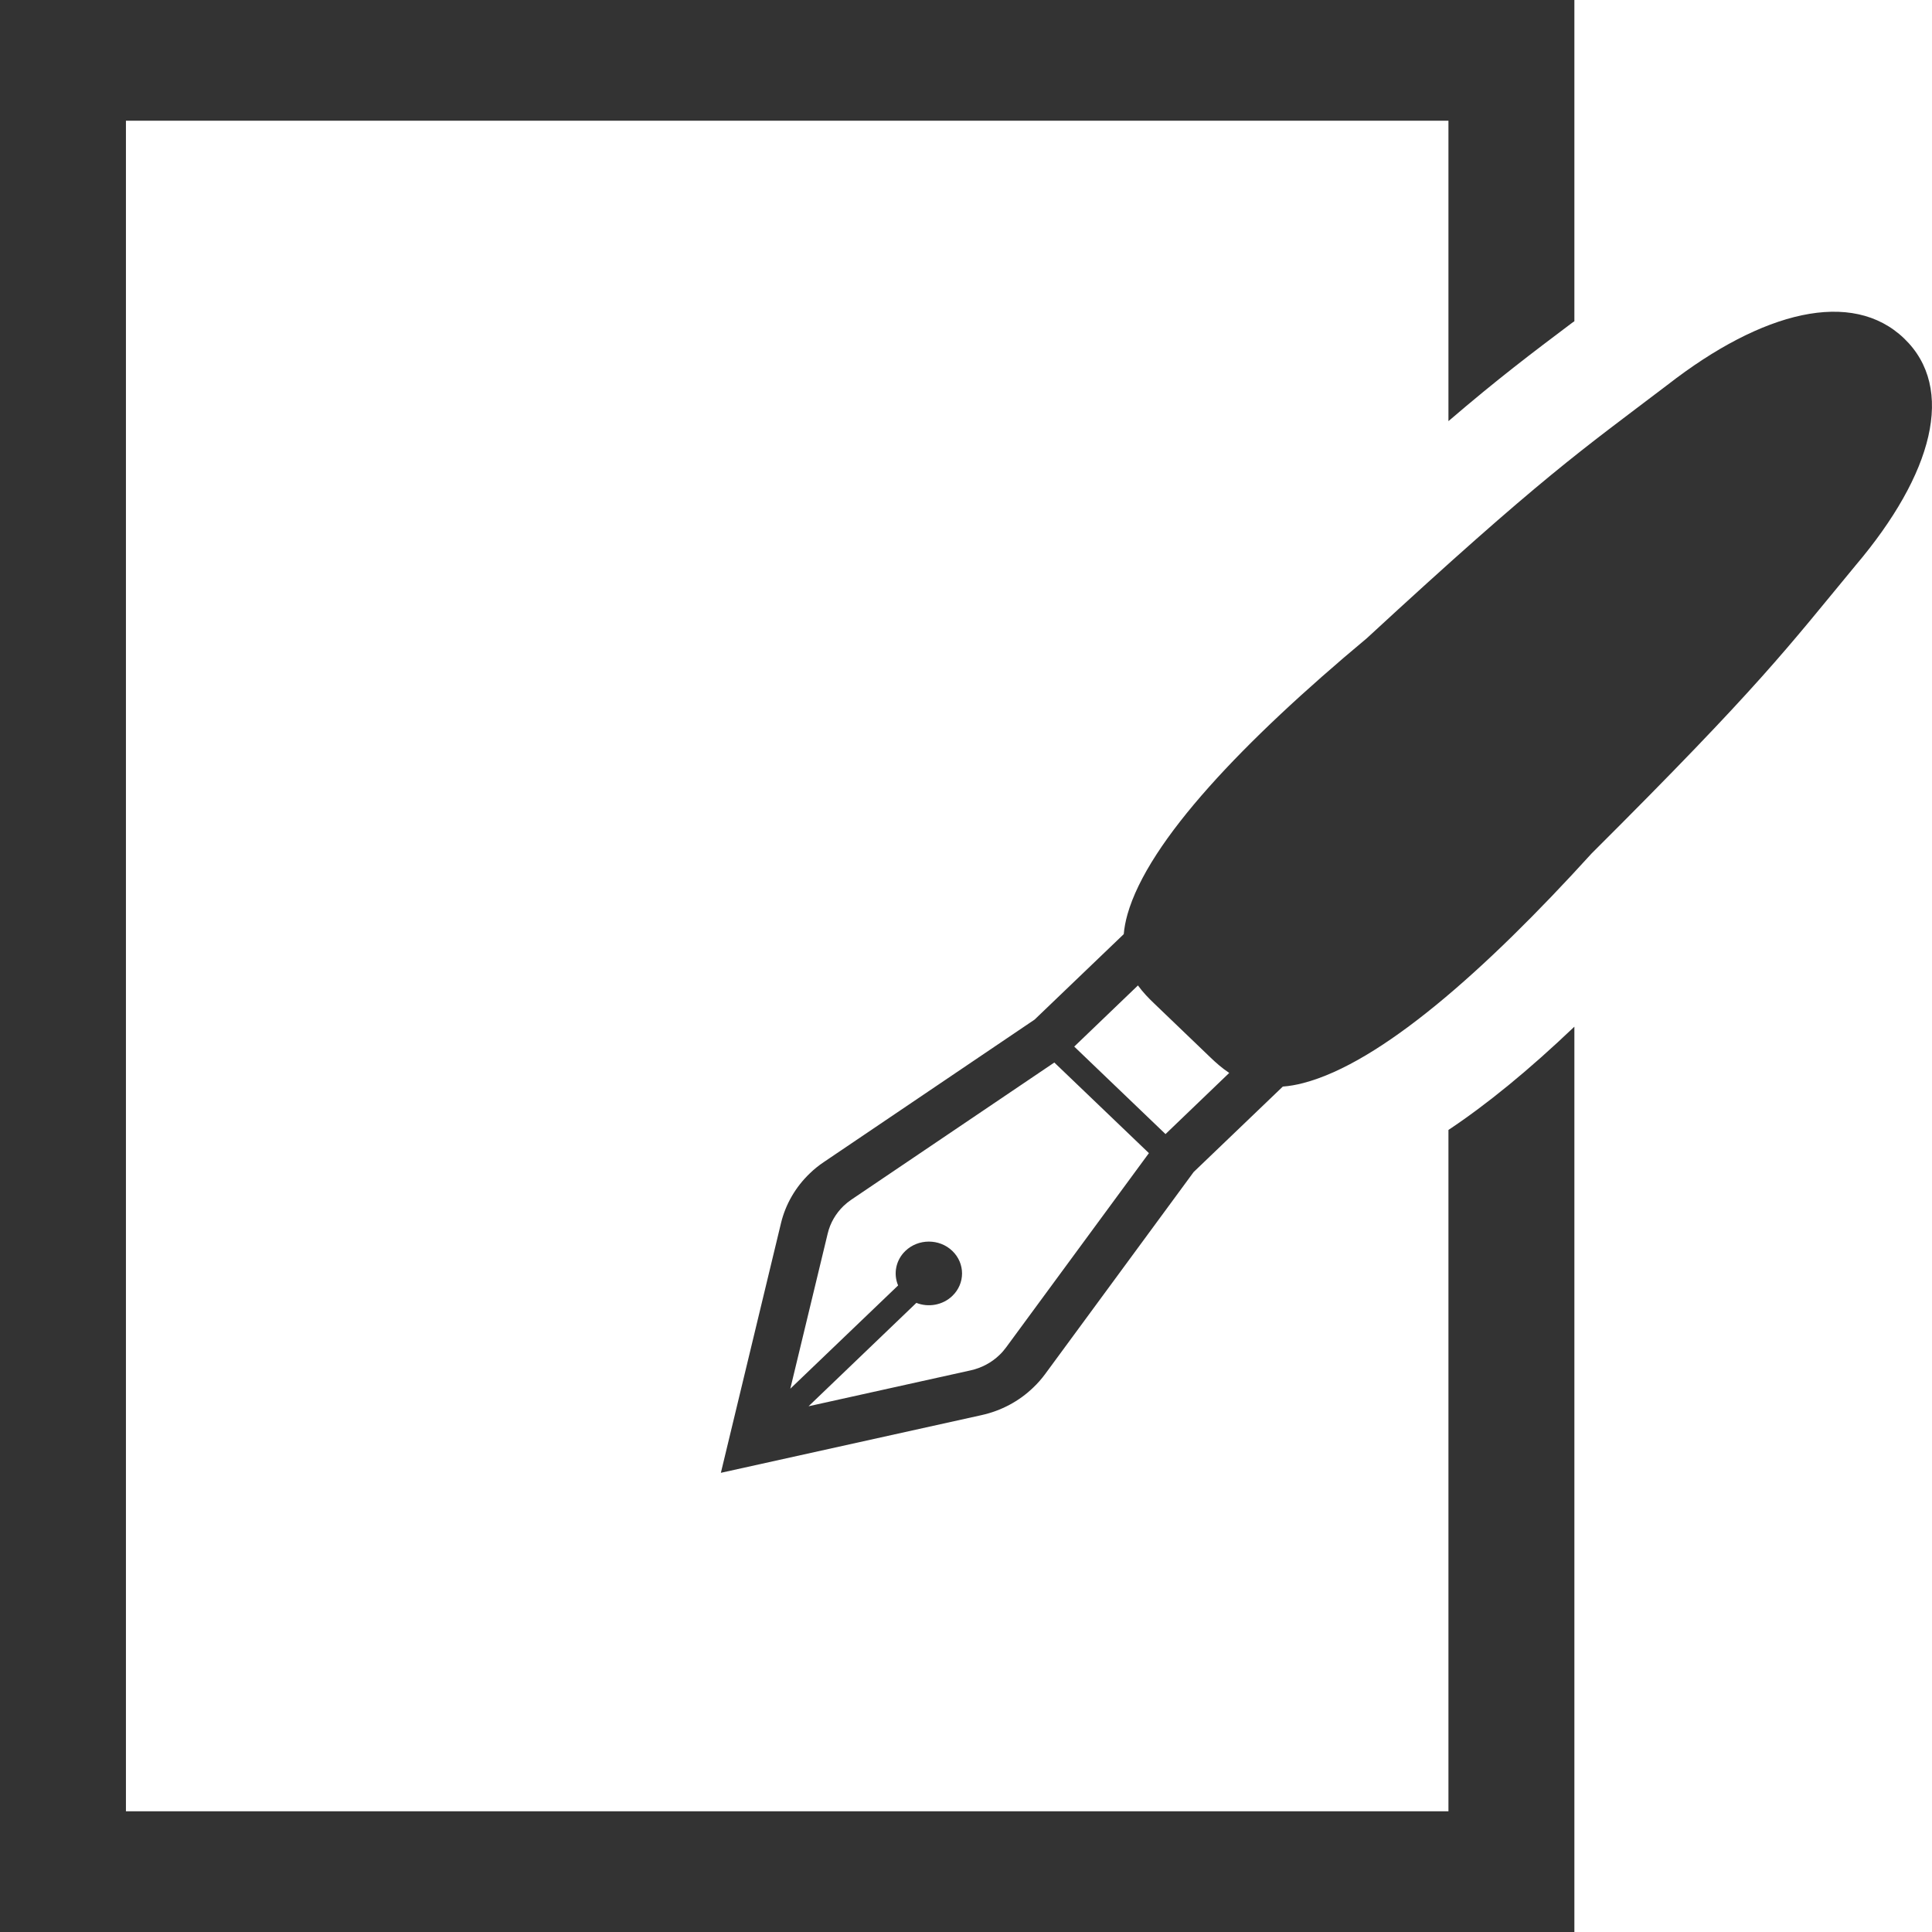
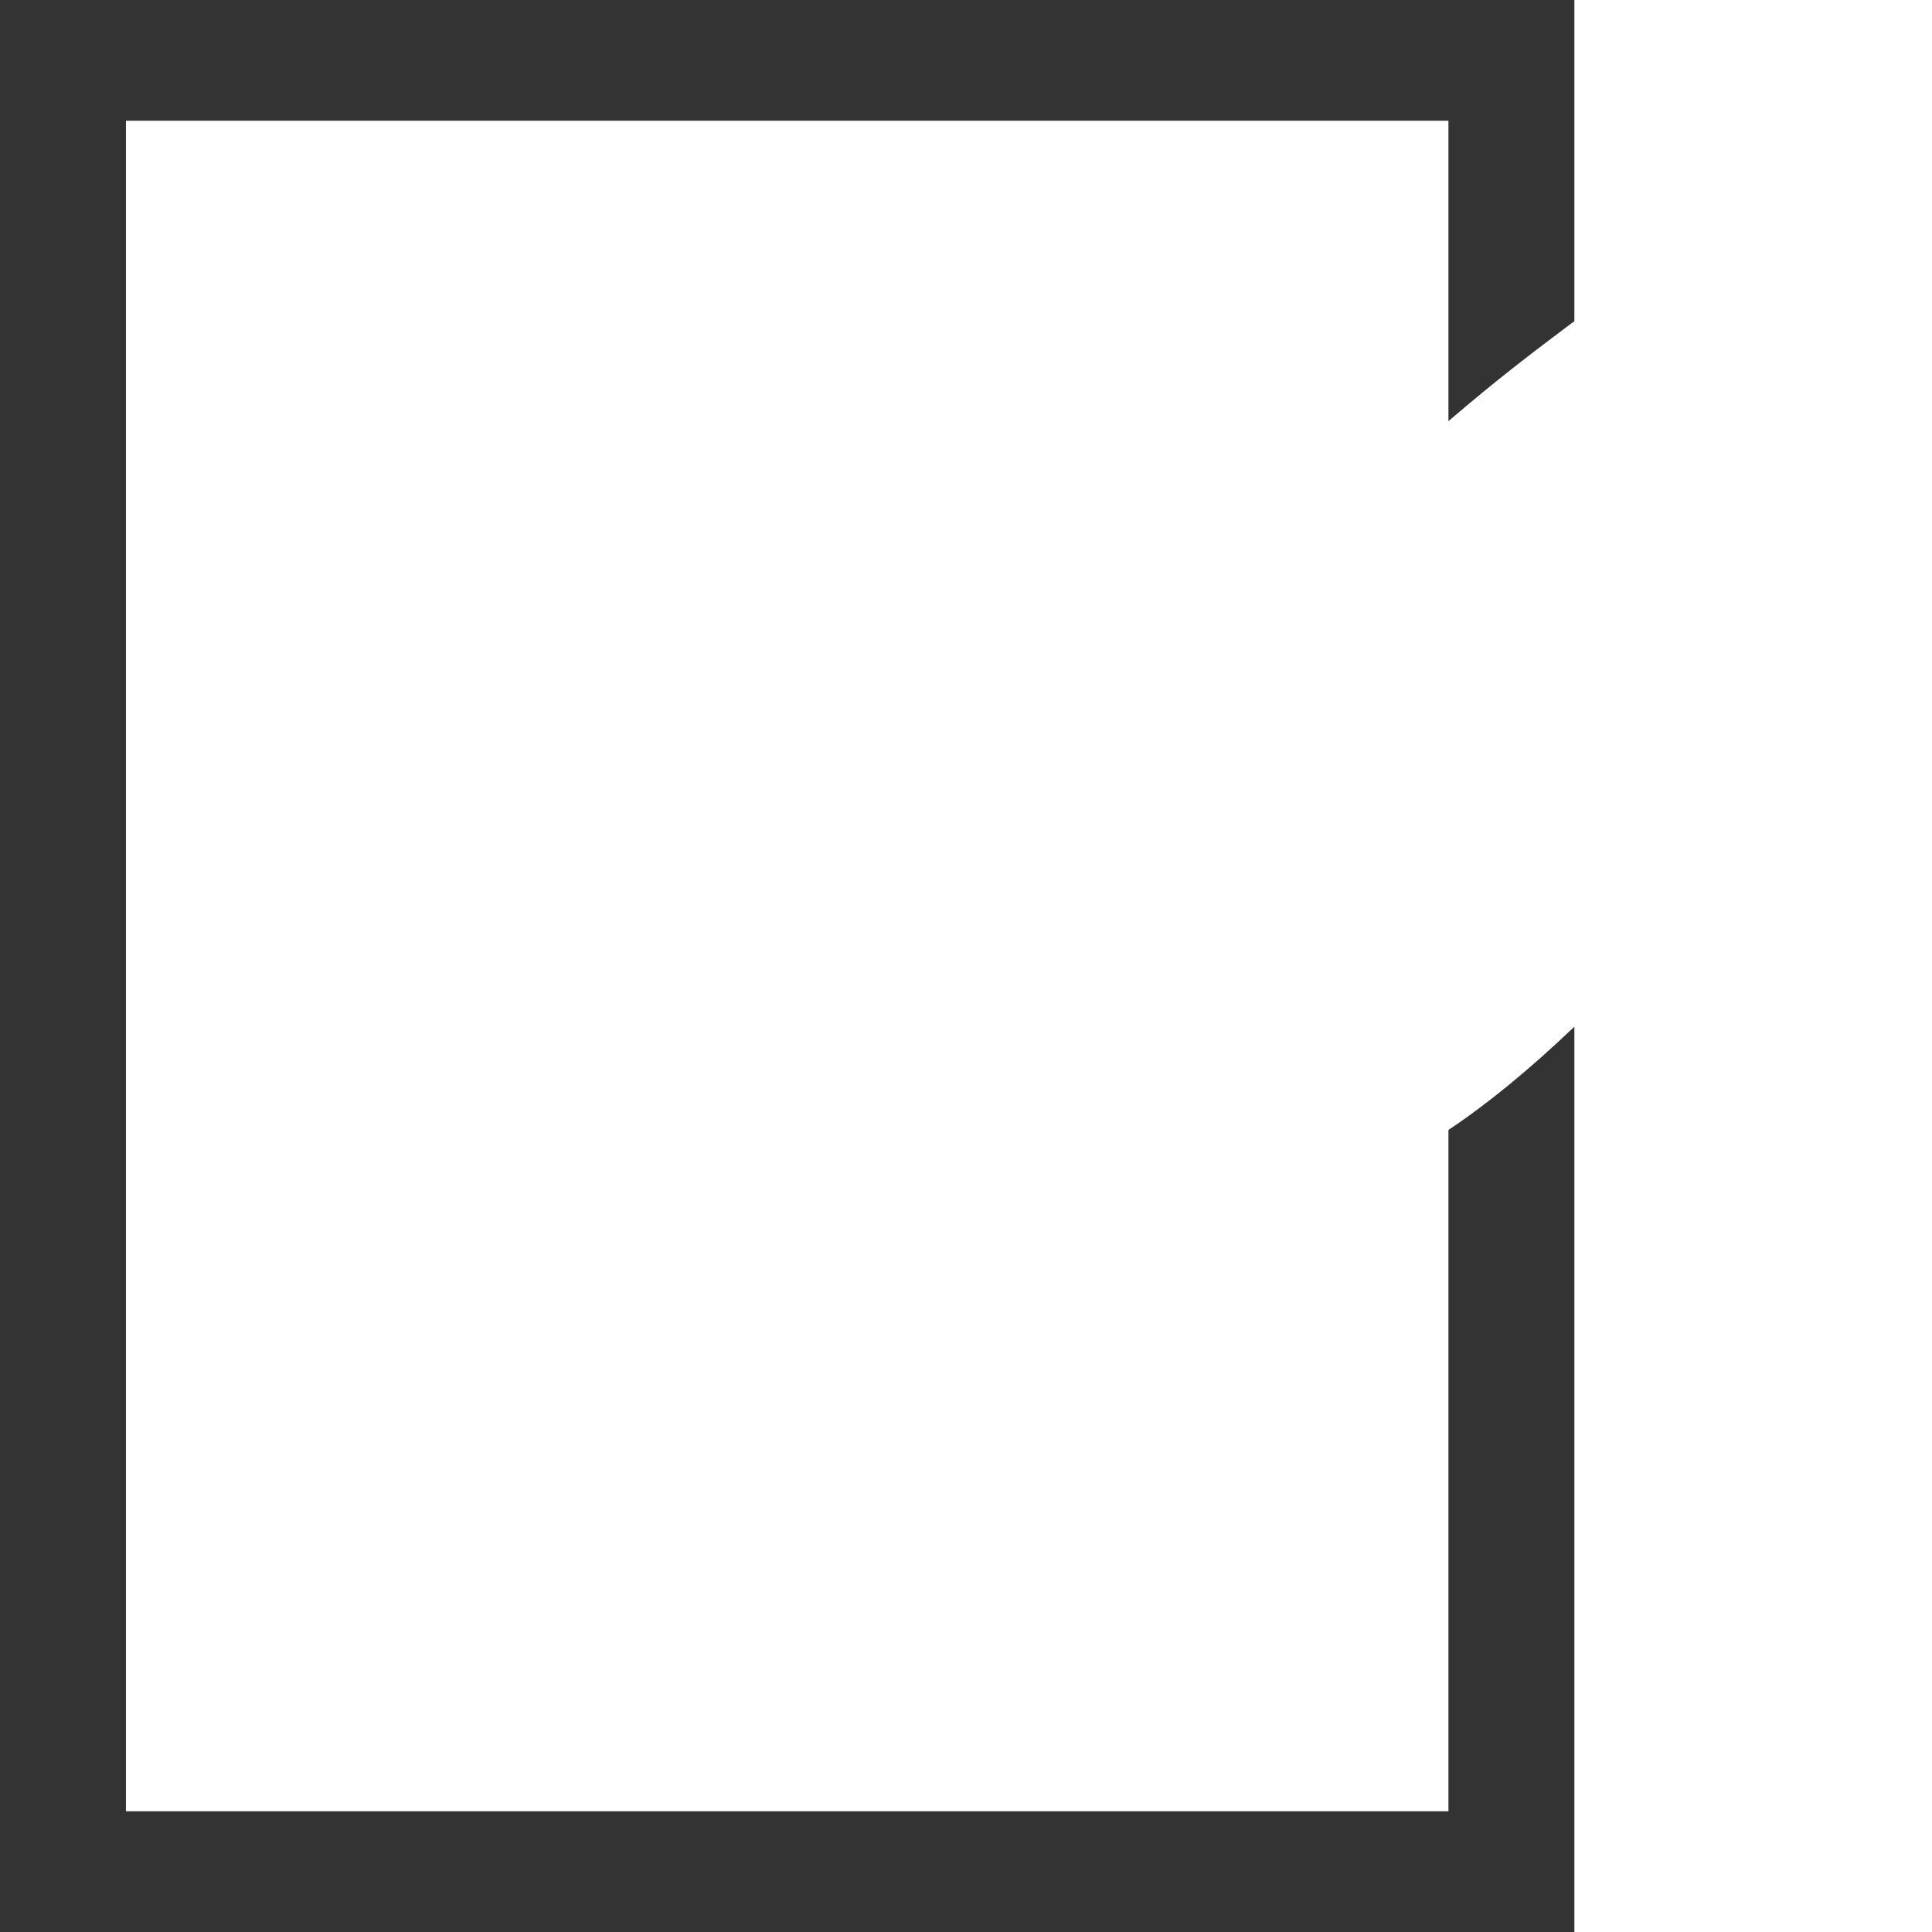
<svg xmlns="http://www.w3.org/2000/svg" width="49" height="49" viewBox="0 0 49 49" fill="none">
  <path d="M36.736 45.938H3.194V3.062H36.736V10.681C38.013 9.586 38.859 8.951 39.866 8.192L39.93 8.147V0H0V49H39.93V26.039C38.78 27.134 37.726 27.999 36.736 28.658V45.938Z" fill="#333333" />
-   <path d="M48.292 8.583C46.975 7.321 44.7 7.886 42.289 9.763C40.105 11.424 39.135 12.063 34.667 16.186C31.552 18.785 29.128 21.316 28.595 23.191C28.545 23.371 28.514 23.536 28.501 23.692L26.24 25.859L20.895 29.472C20.766 29.558 20.647 29.654 20.537 29.761C20.178 30.105 19.924 30.541 19.808 31.021L18.283 37.354L24.889 35.892C25.391 35.782 25.846 35.539 26.205 35.192C26.315 35.088 26.415 34.974 26.506 34.851L30.274 29.725L32.535 27.558C32.696 27.546 32.87 27.517 33.056 27.468C35.012 26.958 37.653 24.634 40.365 21.648C44.664 17.364 45.33 16.434 47.063 14.339C49.022 12.027 49.61 9.847 48.292 8.583ZM25.512 34.18C25.462 34.247 25.407 34.311 25.345 34.369C25.146 34.56 24.894 34.695 24.616 34.756L20.507 35.666L23.241 33.044C23.545 33.164 23.907 33.104 24.153 32.868C24.482 32.553 24.482 32.042 24.153 31.726C23.825 31.411 23.291 31.411 22.963 31.726C22.716 31.963 22.655 32.311 22.778 32.602L20.044 35.221L20.993 31.283C21.057 31.016 21.198 30.775 21.397 30.583C21.458 30.525 21.524 30.473 21.595 30.424L26.74 26.948L29.139 29.246L25.512 34.18ZM29.56 28.763L27.245 26.544L28.861 24.993C28.989 25.17 29.134 25.318 29.268 25.446L30.703 26.823C30.838 26.952 30.992 27.09 31.176 27.212L29.56 28.763Z" fill="#333333" />
</svg>